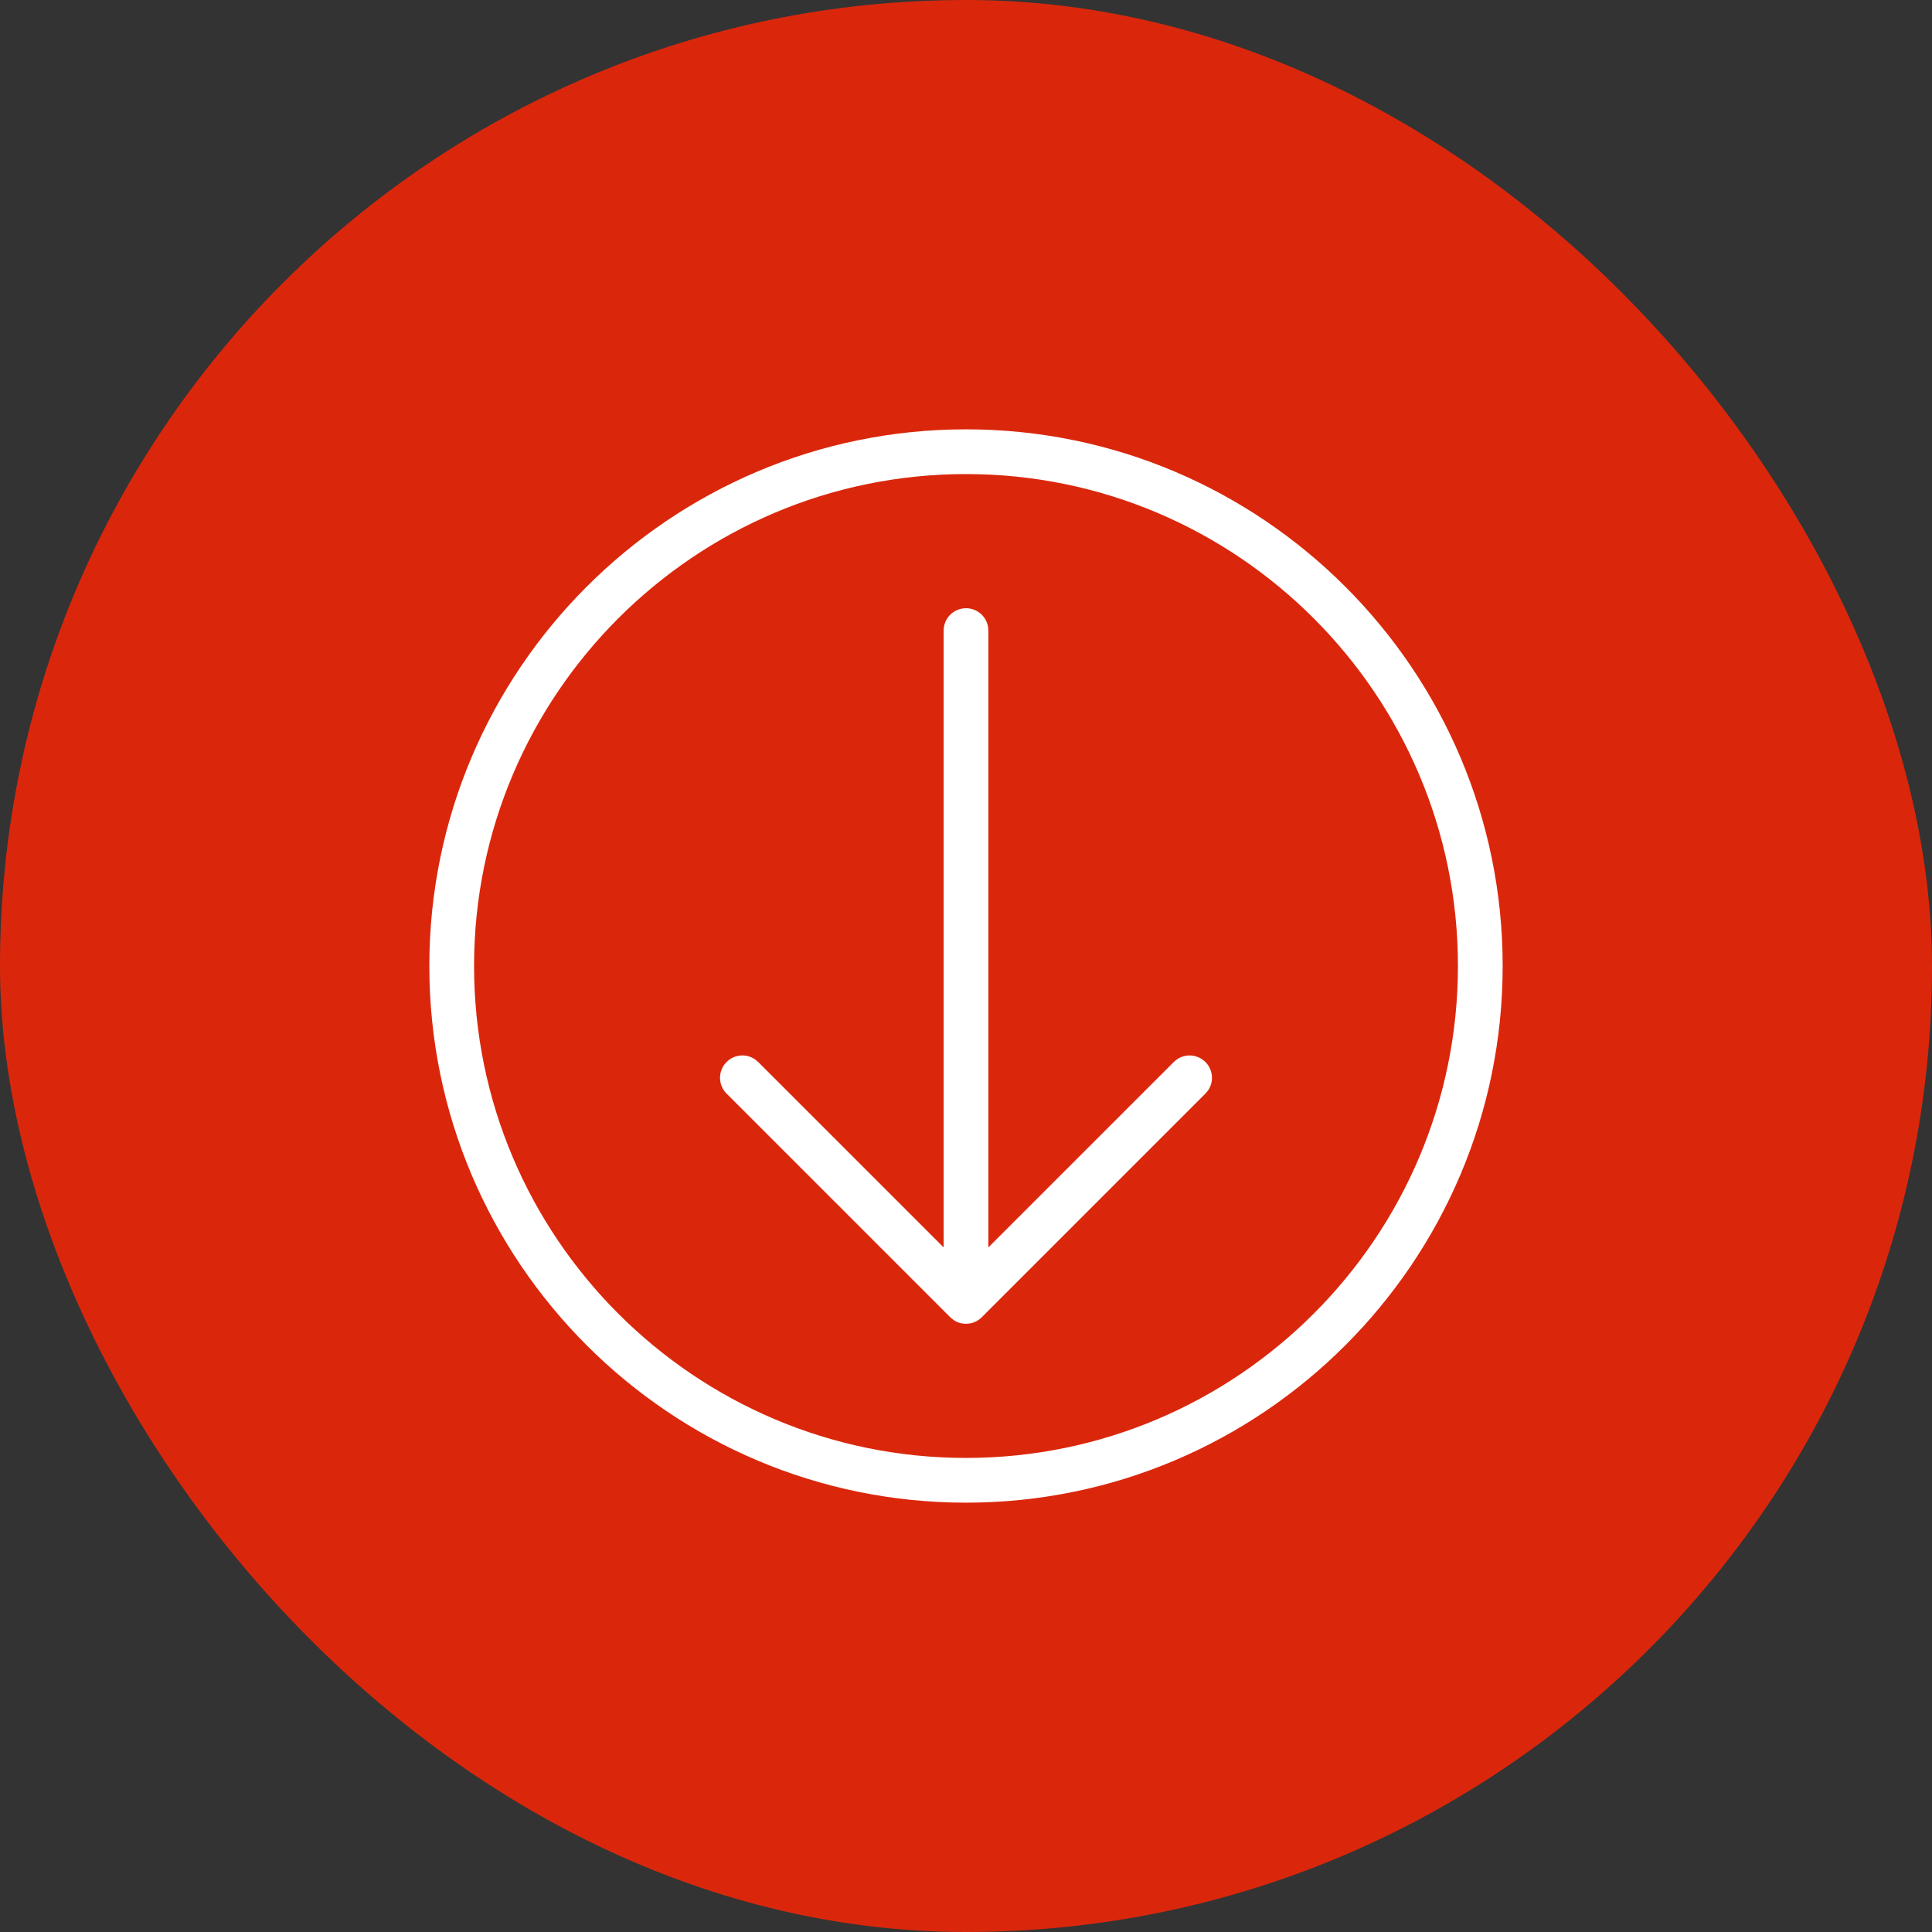
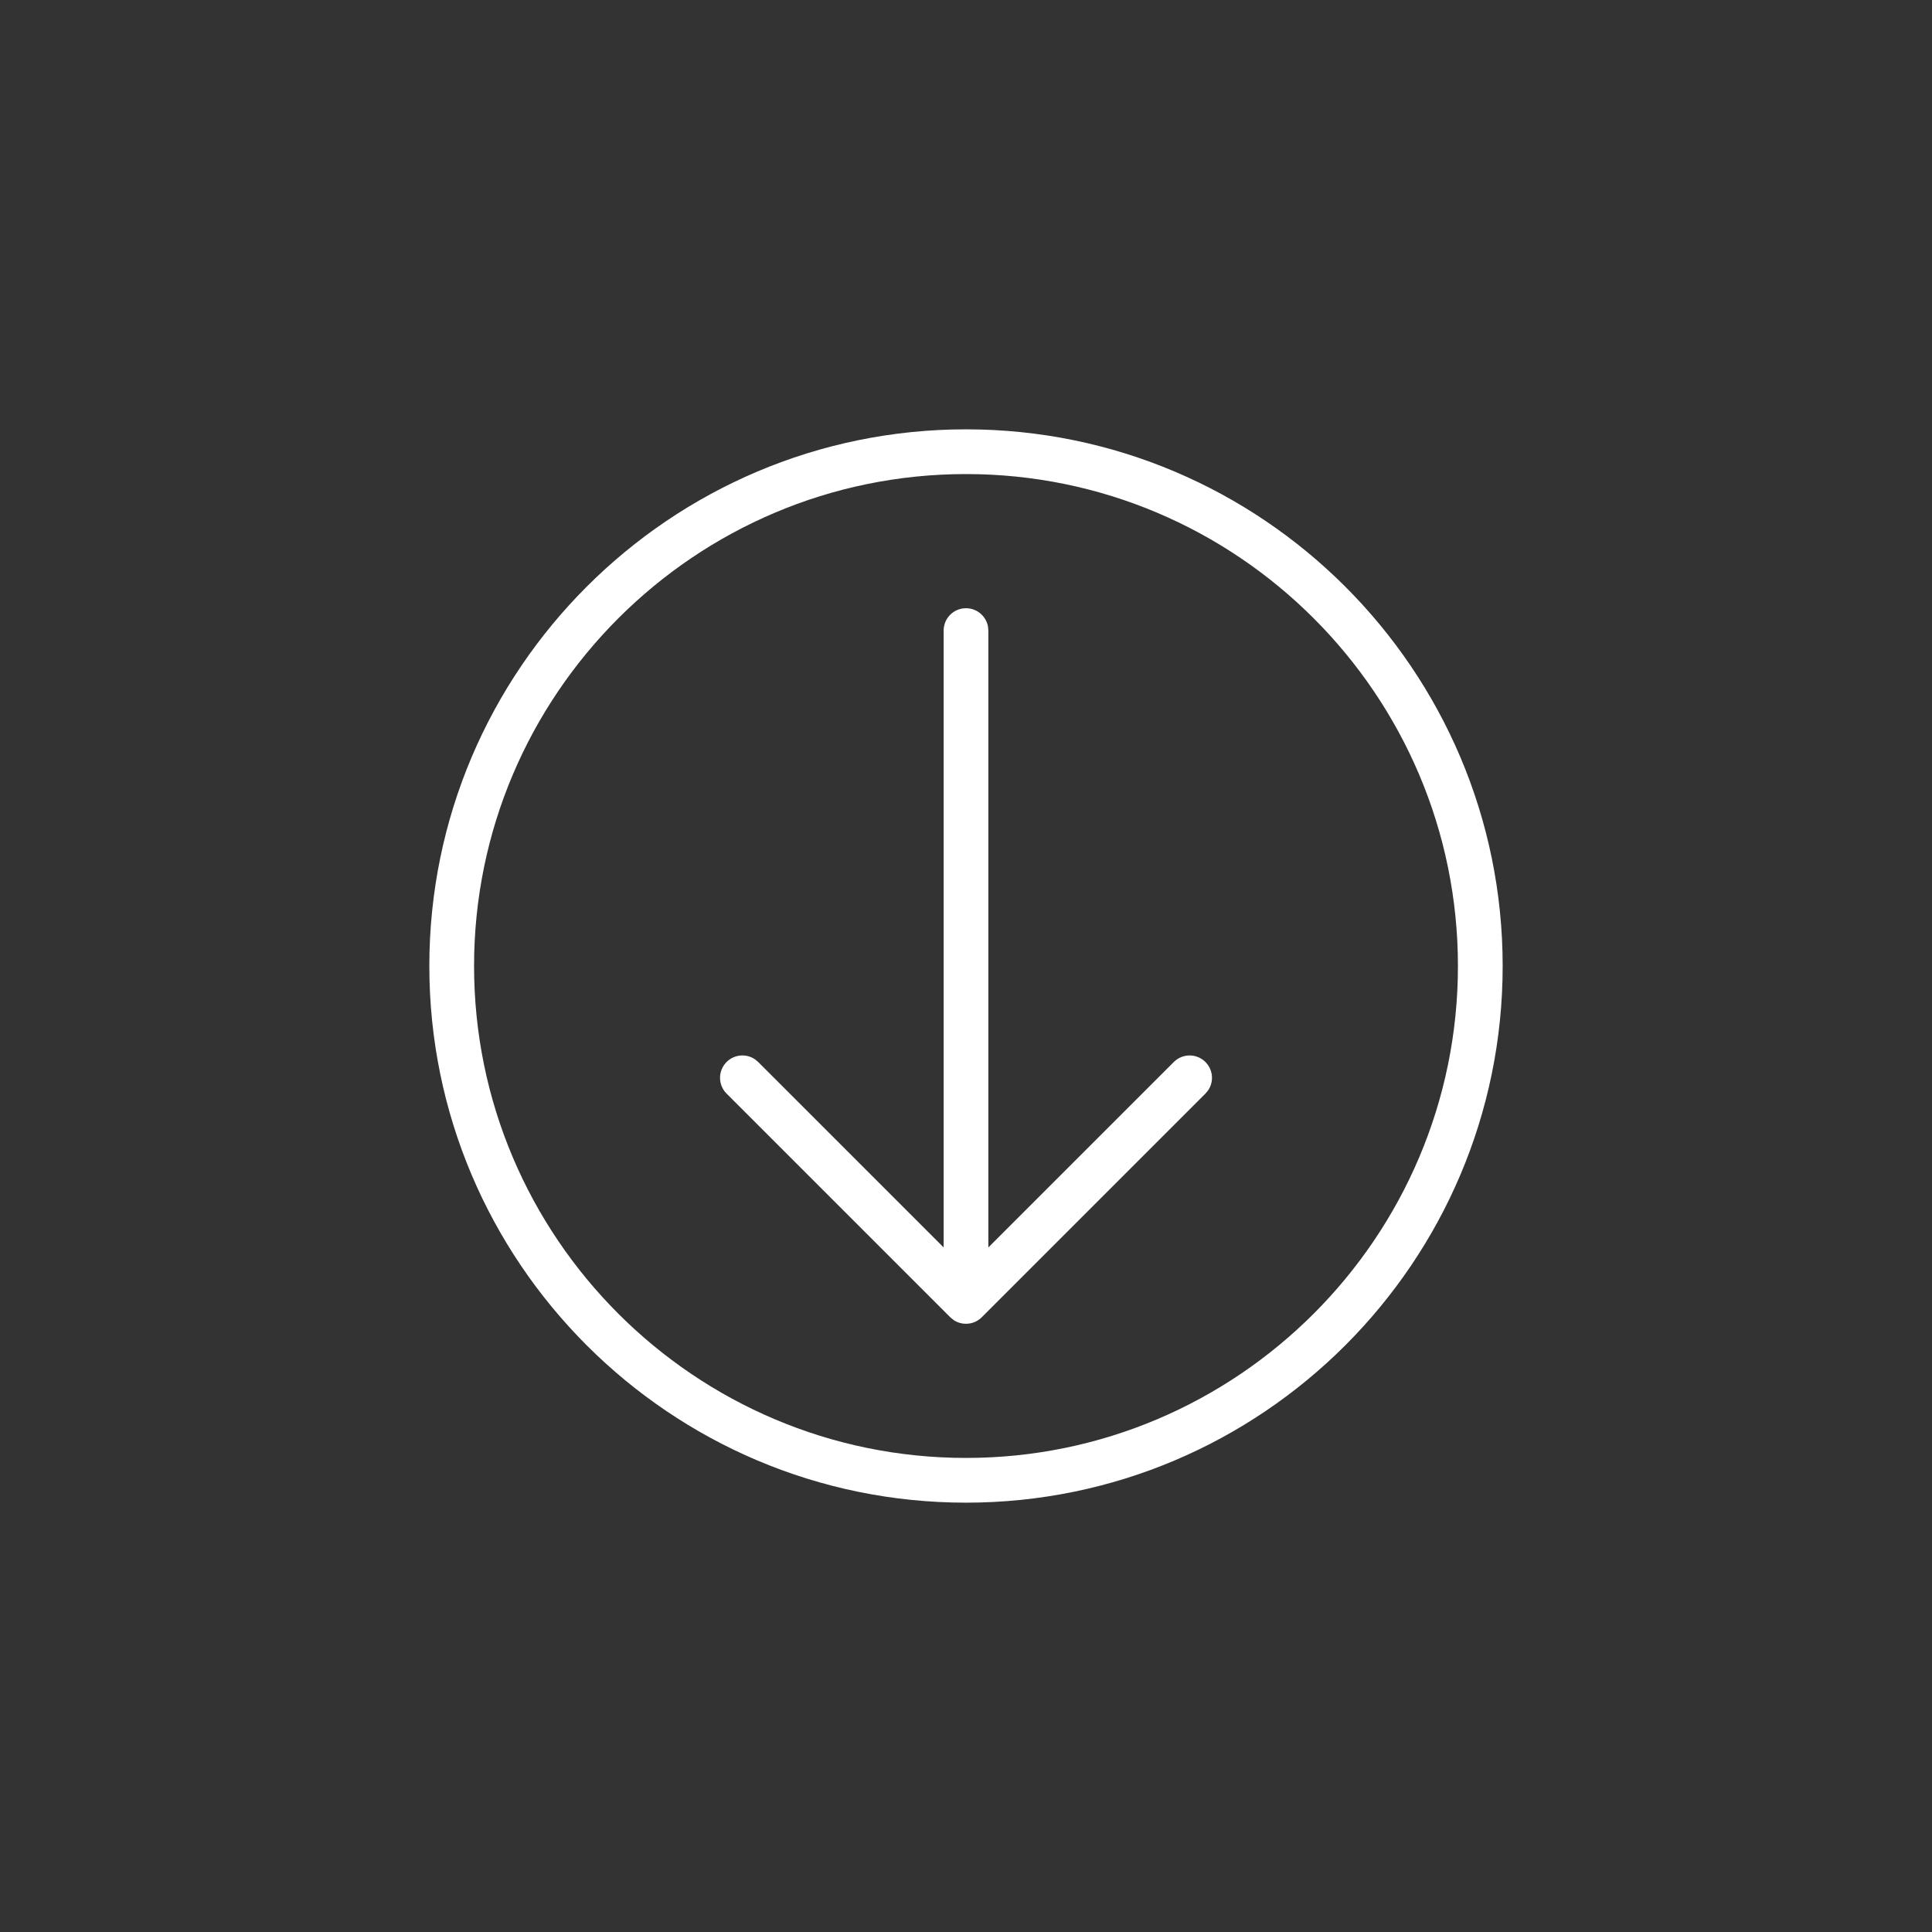
<svg xmlns="http://www.w3.org/2000/svg" width="72" height="72" viewBox="0 0 72 72" fill="none">
  <rect x="0" y="0" width="72" height="72" fill="#333333" stroke="none" />
-   <rect width="72" height="72" rx="36" fill="#DA270C" />
  <path fill-rule="evenodd" clip-rule="evenodd" d="M36 56C24.971 56 16 47.028 16 36C16 24.972 24.971 16 36 16C47.029 16 56 24.972 56 36C56 47.028 47.029 56 36 56ZM36 54.333C46.109 54.333 54.333 46.109 54.333 36C54.333 25.891 46.109 17.667 36 17.667C25.891 17.667 17.667 25.891 17.667 36C17.667 46.109 25.891 54.333 36 54.333ZM36 22.667C36.409 22.667 36.749 22.961 36.82 23.35L36.833 23.5V46.488L43.744 39.578C44.07 39.252 44.597 39.252 44.922 39.578C45.212 39.867 45.244 40.316 45.019 40.64L44.922 40.756L36.589 49.089C36.426 49.252 36.213 49.333 36 49.333C35.84 49.333 35.68 49.288 35.541 49.196L35.411 49.089L27.078 40.756C26.752 40.43 26.752 39.903 27.078 39.578C27.367 39.288 27.816 39.256 28.14 39.481L28.256 39.578L35.167 46.488V23.5C35.167 23.039 35.539 22.667 36 22.667Z" fill="white" />
</svg>